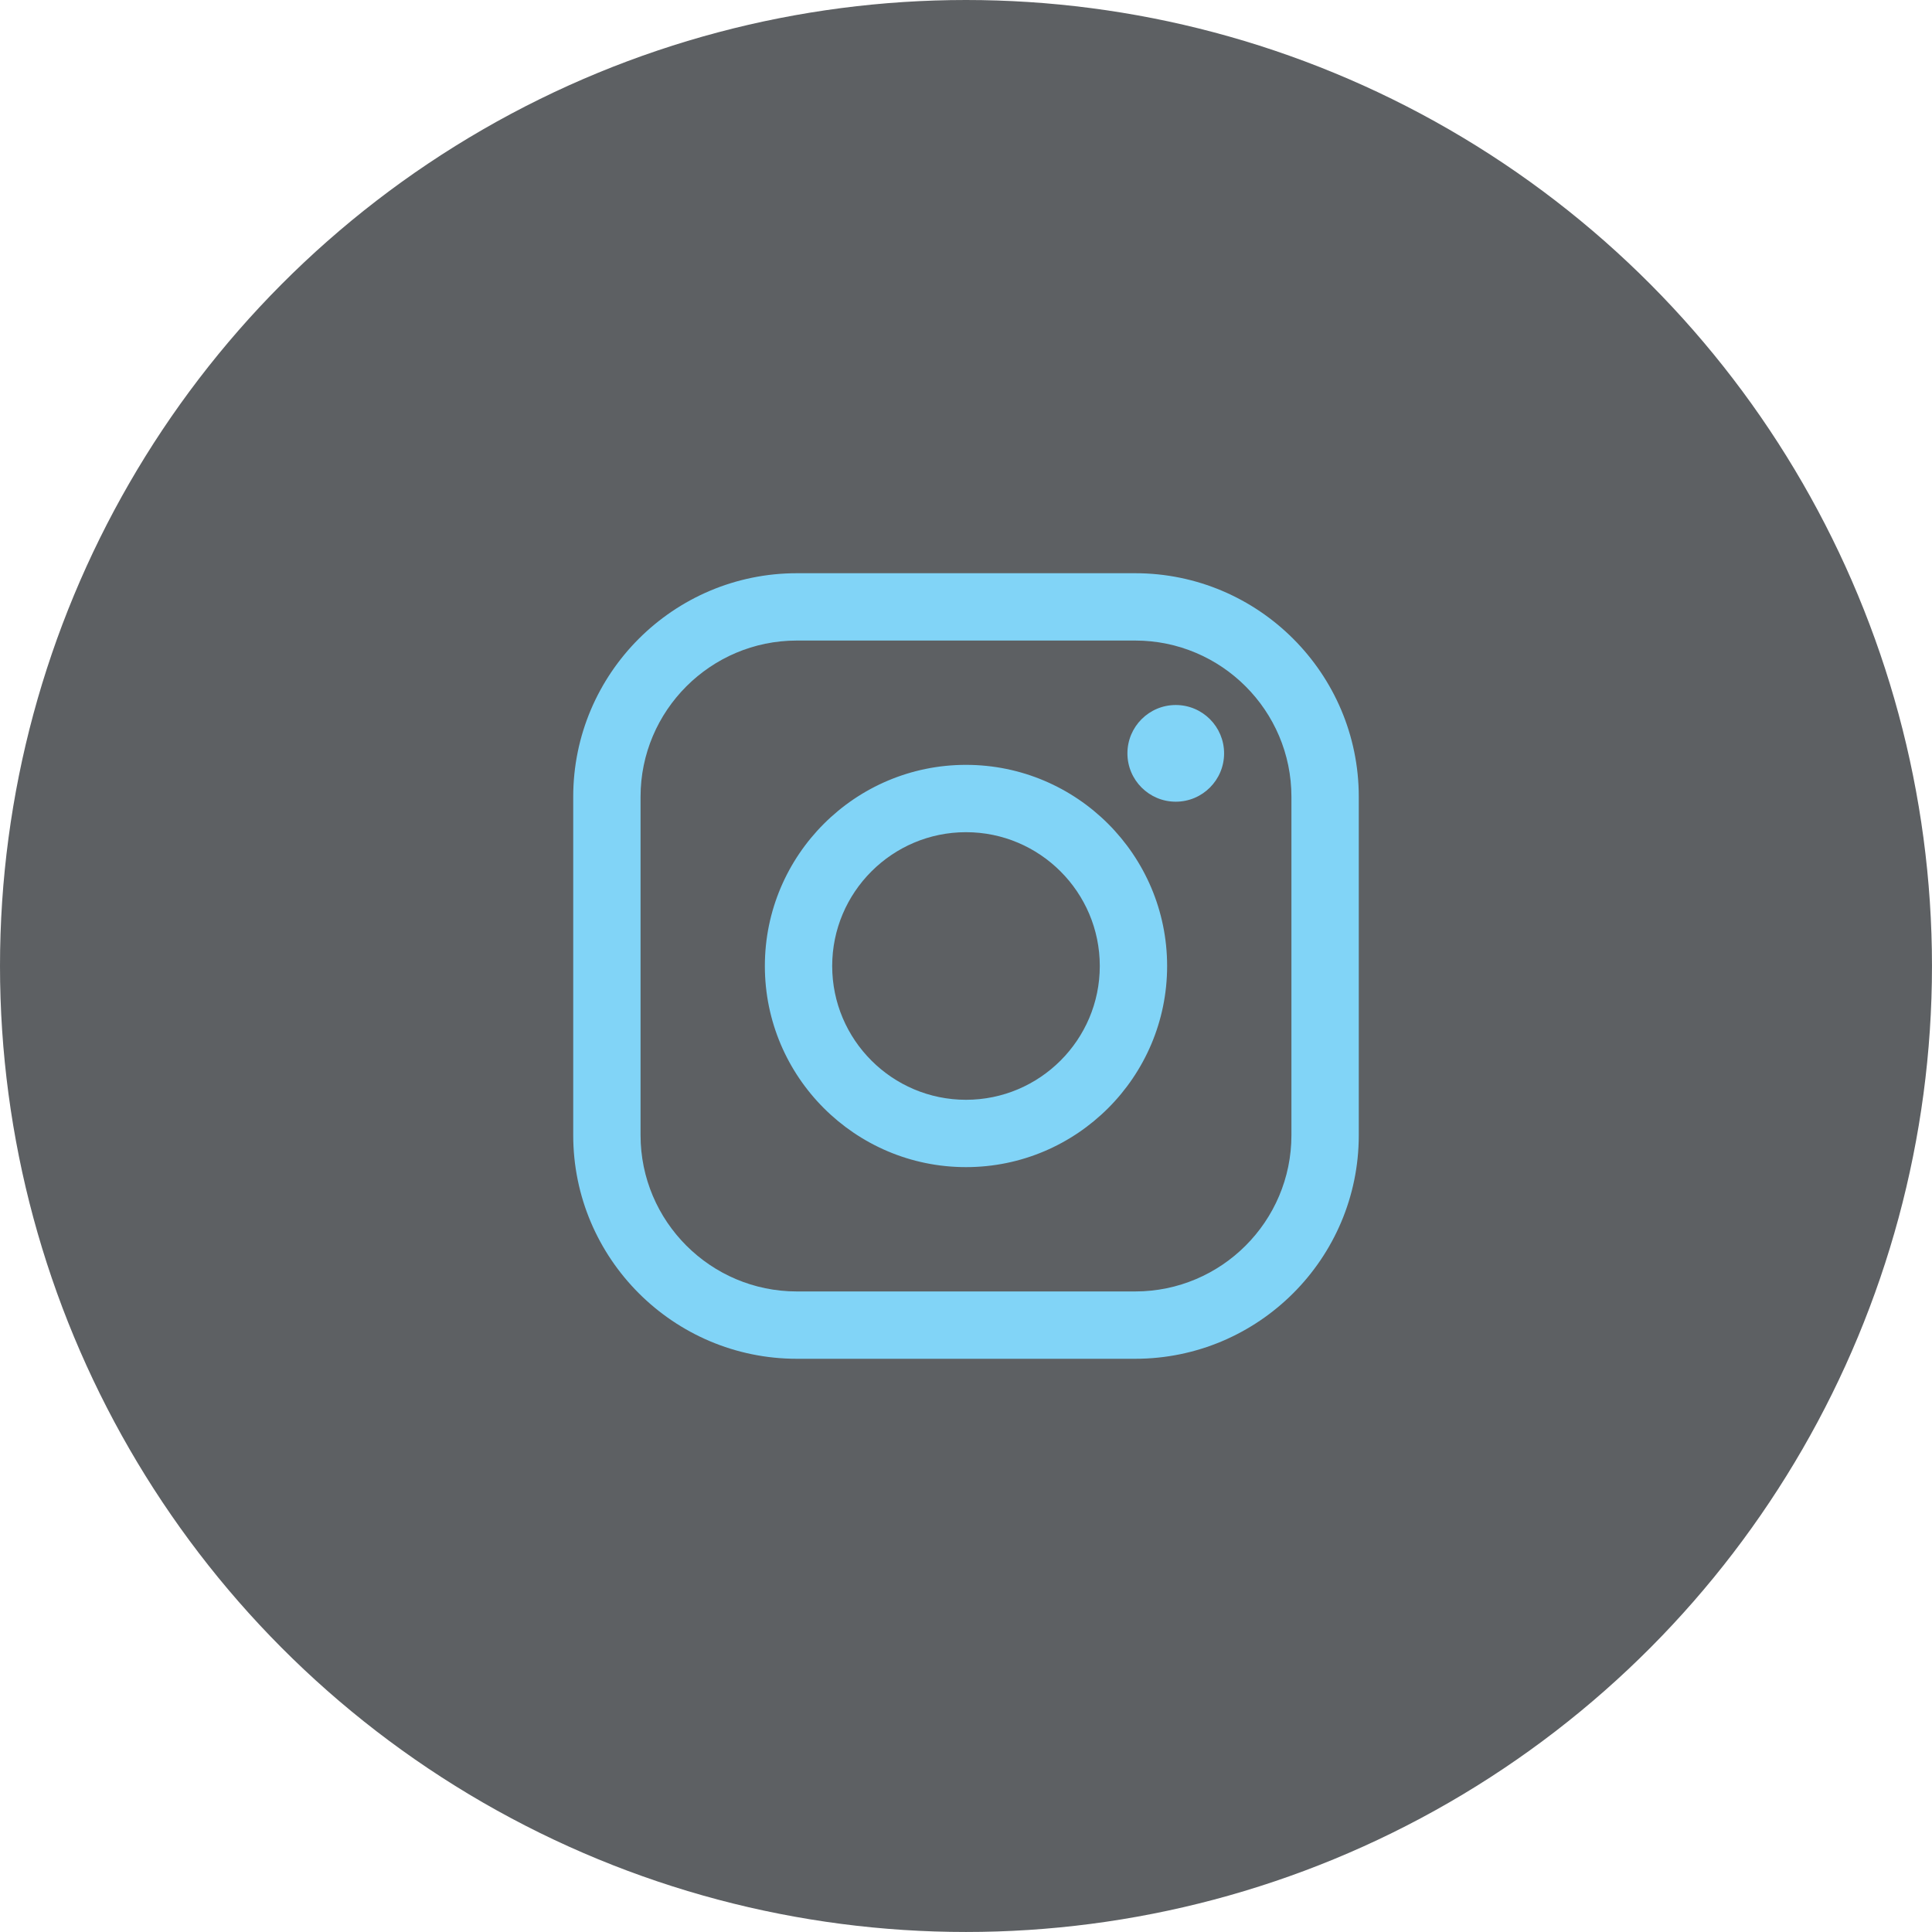
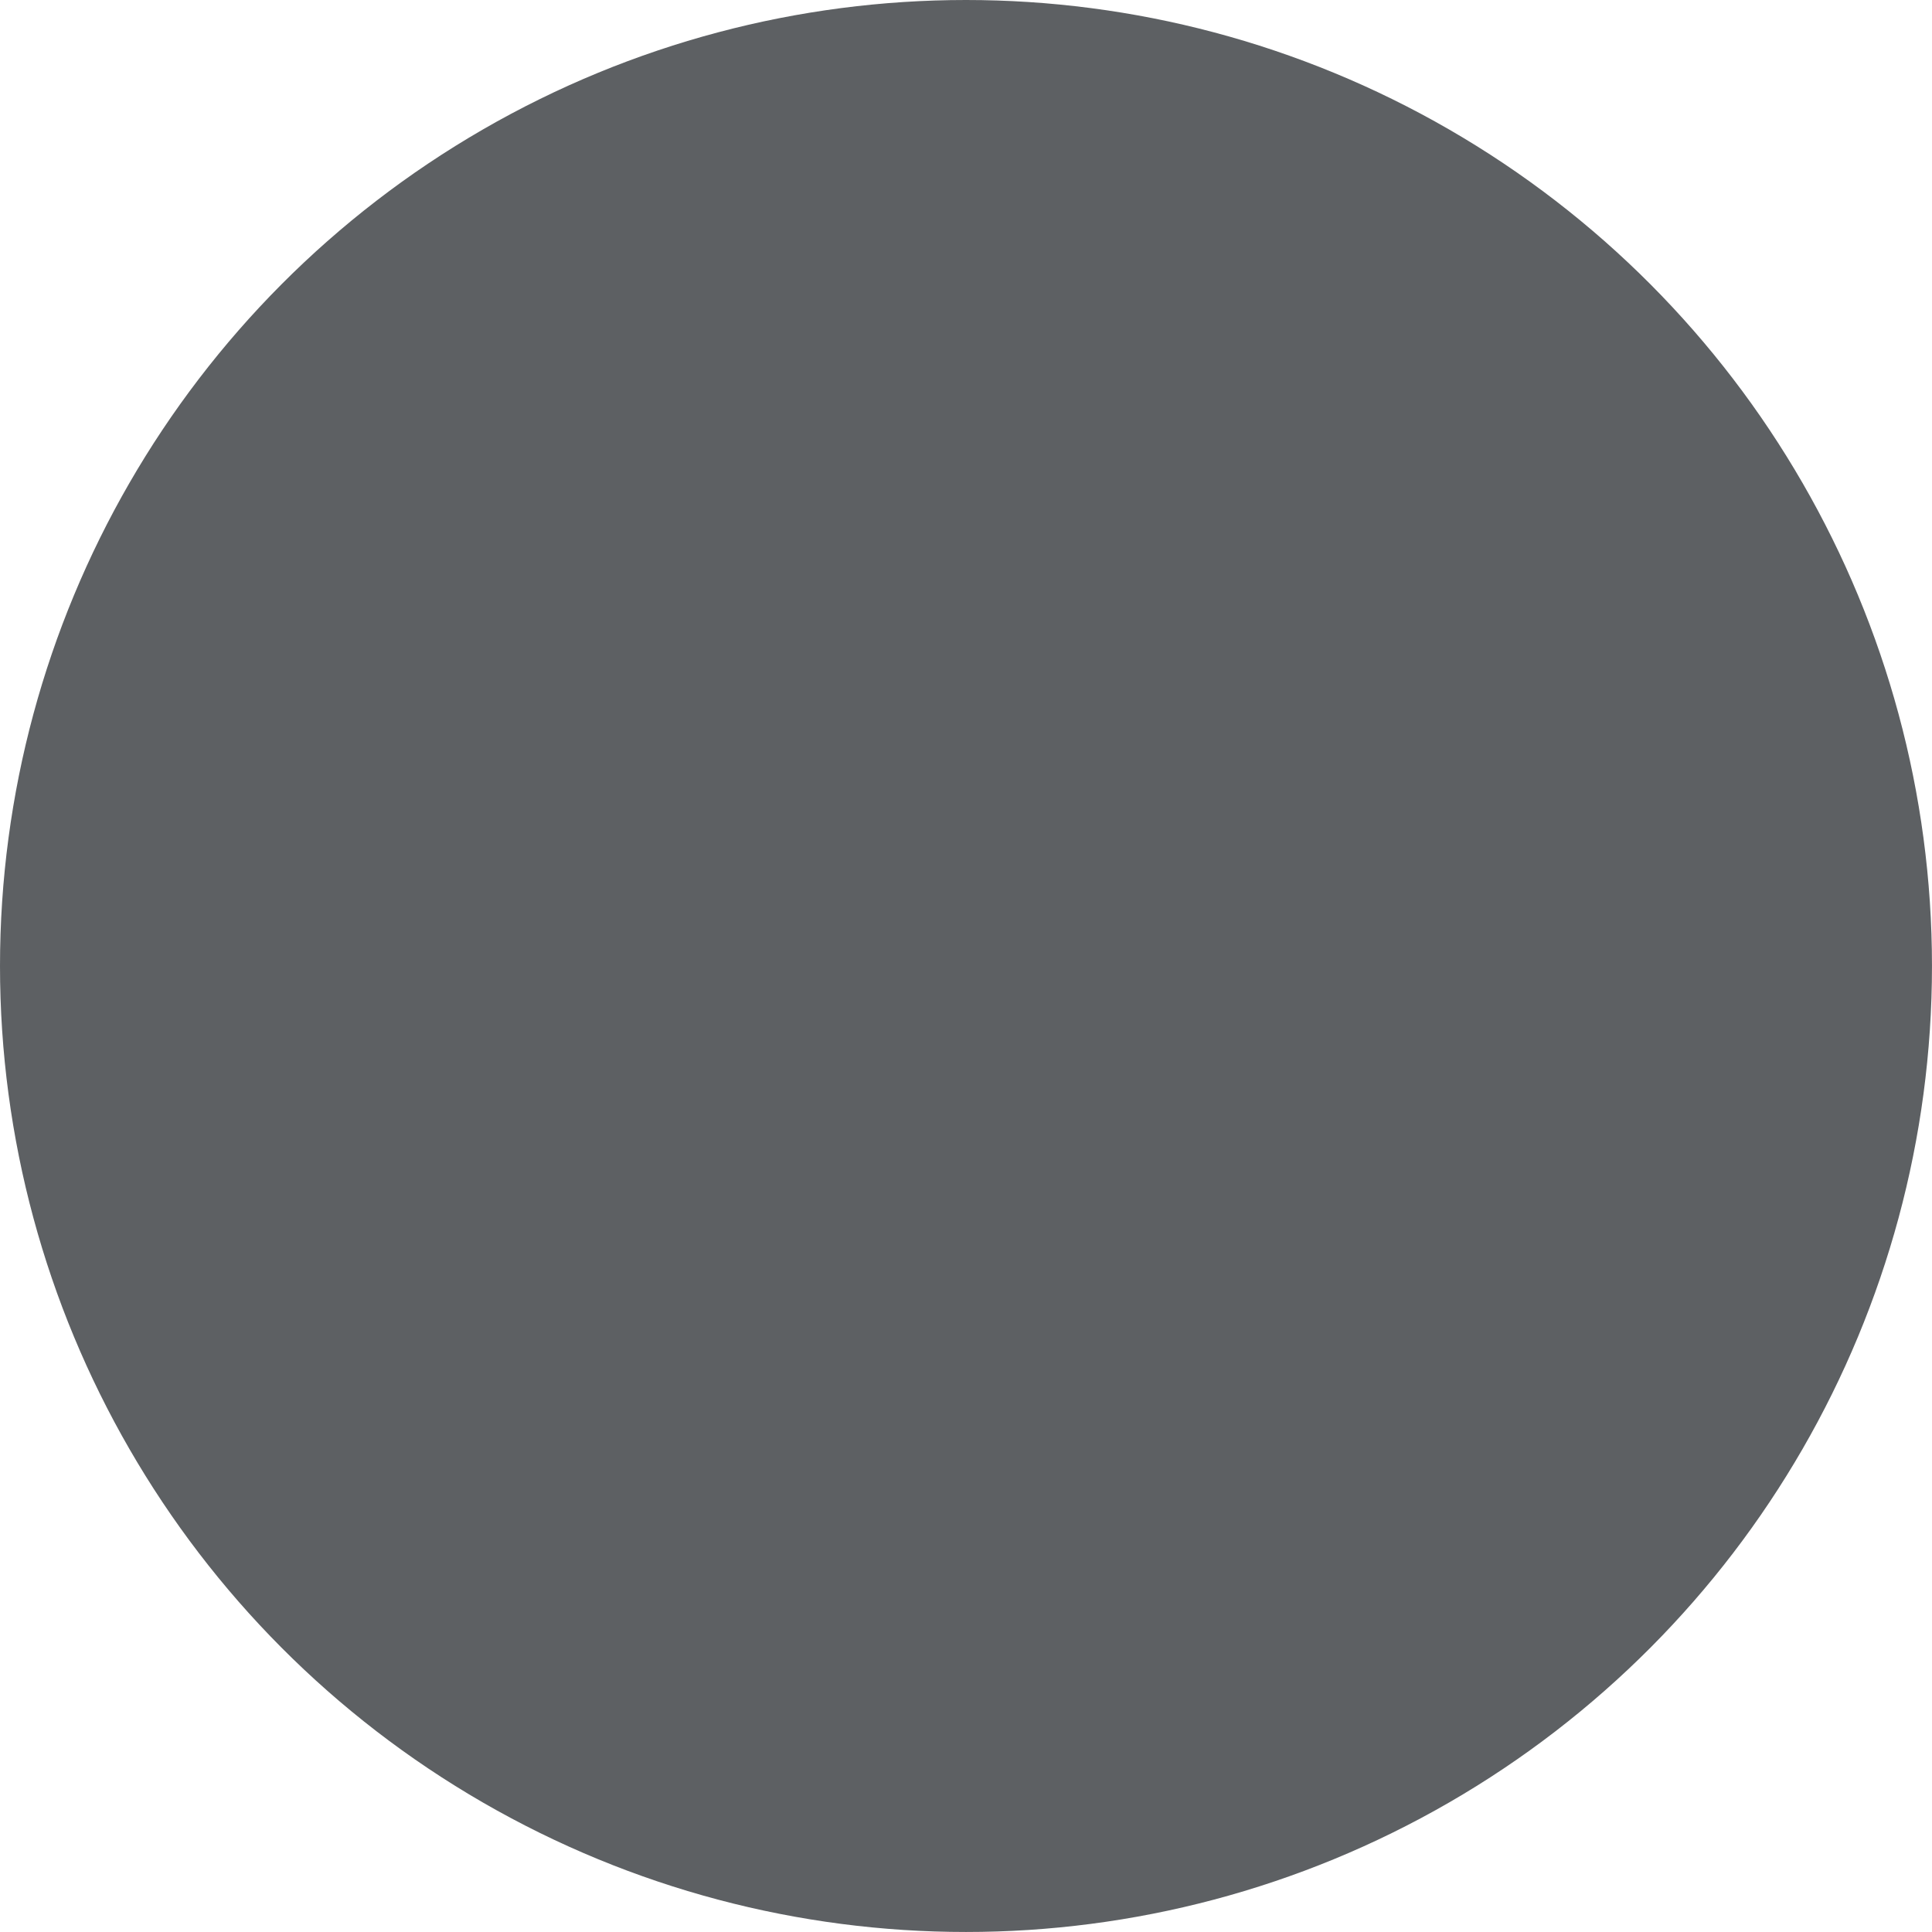
<svg xmlns="http://www.w3.org/2000/svg" xml:space="preserve" width="1175px" height="1175px" version="1.1" style="shape-rendering:geometricPrecision; text-rendering:geometricPrecision; image-rendering:optimizeQuality; fill-rule:evenodd; clip-rule:evenodd" viewBox="0 0 960.07 960.07">
  <defs>
    <style type="text/css">
   
    .fil0 {fill:#5D6063}
    .fil1 {fill:#81D4F7;fill-rule:nonzero}
   
  </style>
  </defs>
  <g id="Layer_x0020_1">
    <g id="_1840149901872">
      <circle class="fil0" cx="480.03" cy="480.03" r="480.03" />
    </g>
-     <path class="fil1" d="M395.96 318.31c-42.82,0 -77.65,34.83 -77.65,77.64l0 168.16c0,42.82 34.83,77.65 77.65,77.65l168.15 0c42.81,0 77.64,-34.83 77.64,-77.65l0 -168.16c0,-42.81 -34.83,-77.64 -77.64,-77.64l-168.15 0zm212.33 56.06c0,13.26 -10.75,24.02 -24.02,24.02 -13.26,0 -24.02,-10.76 -24.02,-24.02 0,-13.27 10.76,-24.03 24.02,-24.03 13.27,0 24.02,10.76 24.02,24.03zm-128.26 39.17c-36.66,0 -66.49,29.83 -66.49,66.5 0,36.66 29.83,66.48 66.49,66.48 36.67,0 66.49,-29.82 66.49,-66.48 0,-36.67 -29.82,-66.5 -66.49,-66.5zm0 166.44c-55.11,0 -99.95,-44.83 -99.95,-99.94 0,-55.12 44.84,-99.96 99.95,-99.96 55.11,0 99.95,44.84 99.95,99.96 0,55.11 -44.84,99.94 -99.95,99.94zm84.08 95.24l-168.15 0c-61.26,0 -111.11,-49.84 -111.11,-111.11l0 -168.16c0,-61.26 49.85,-111.1 111.11,-111.1l168.15 0c61.26,0 111.11,49.84 111.11,111.1l0 168.16c0,61.27 -49.85,111.11 -111.11,111.11z" />
  </g>
</svg>